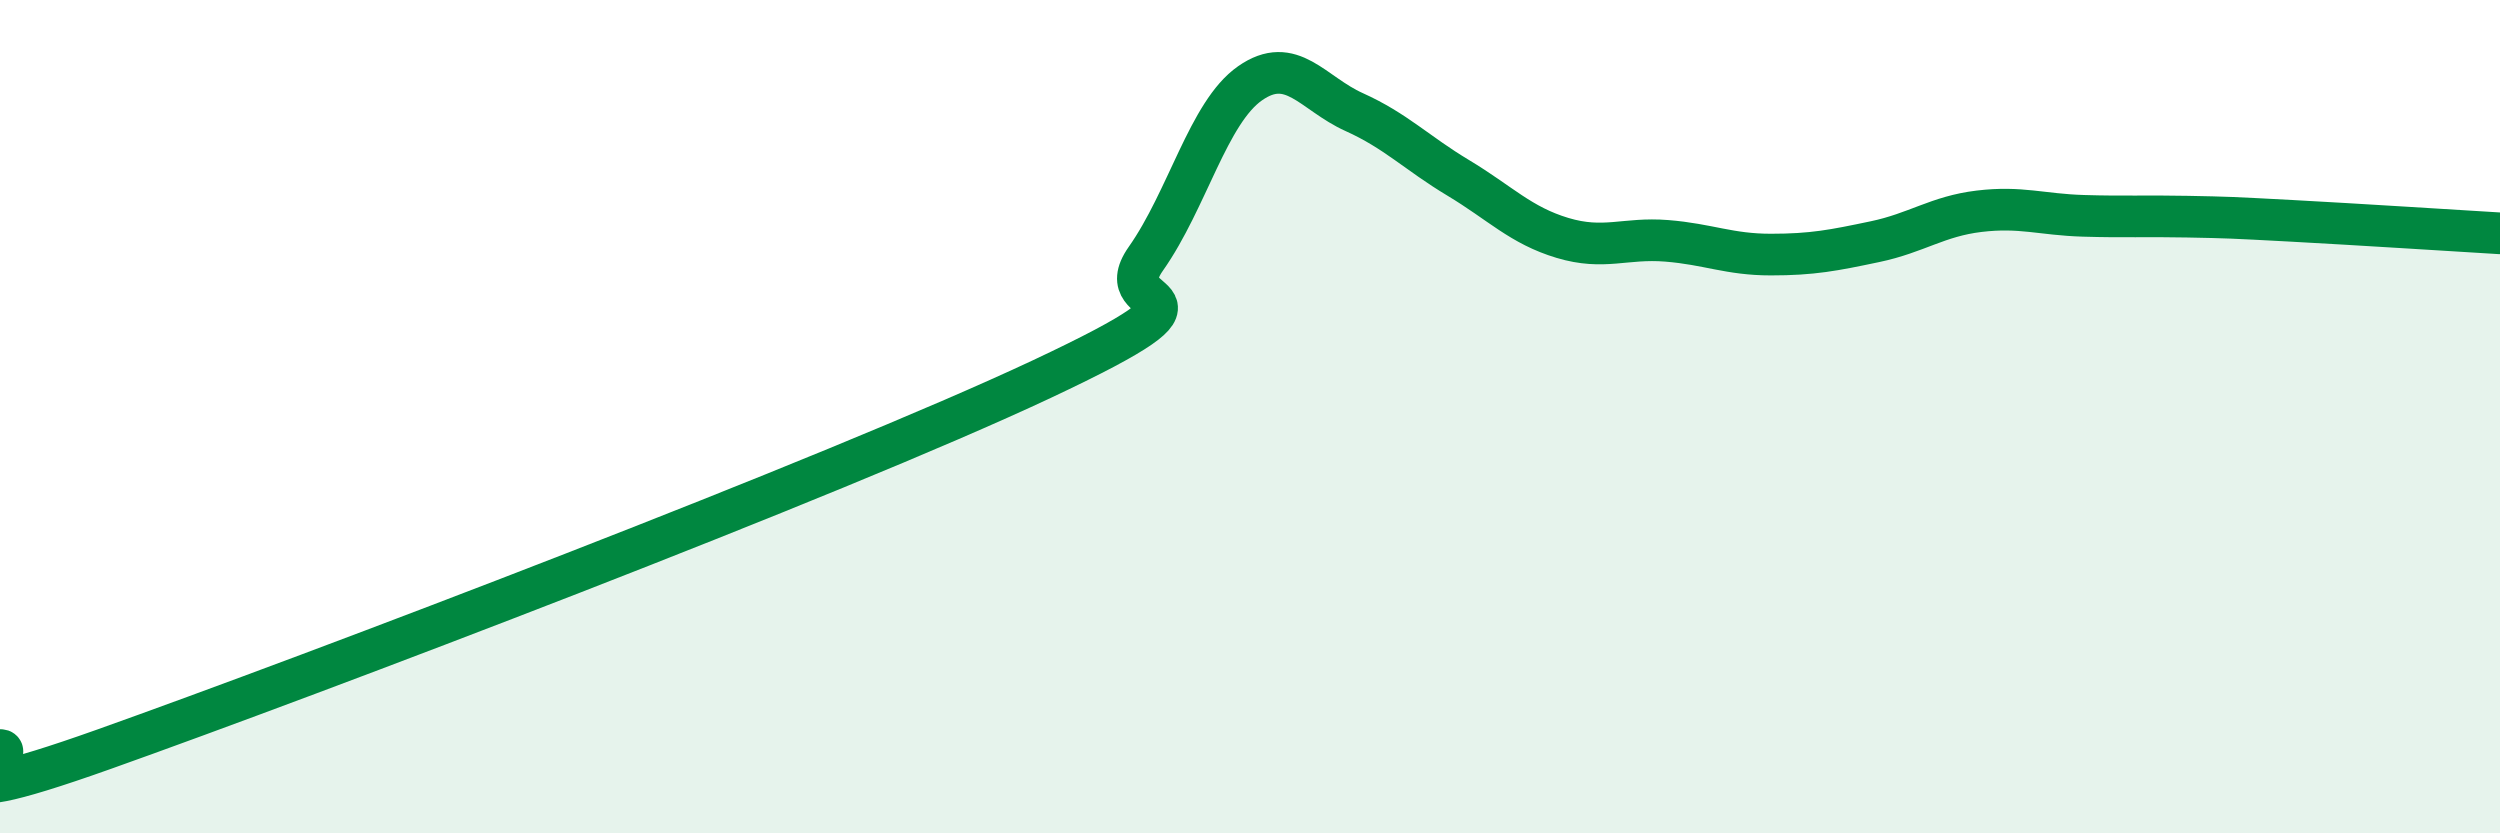
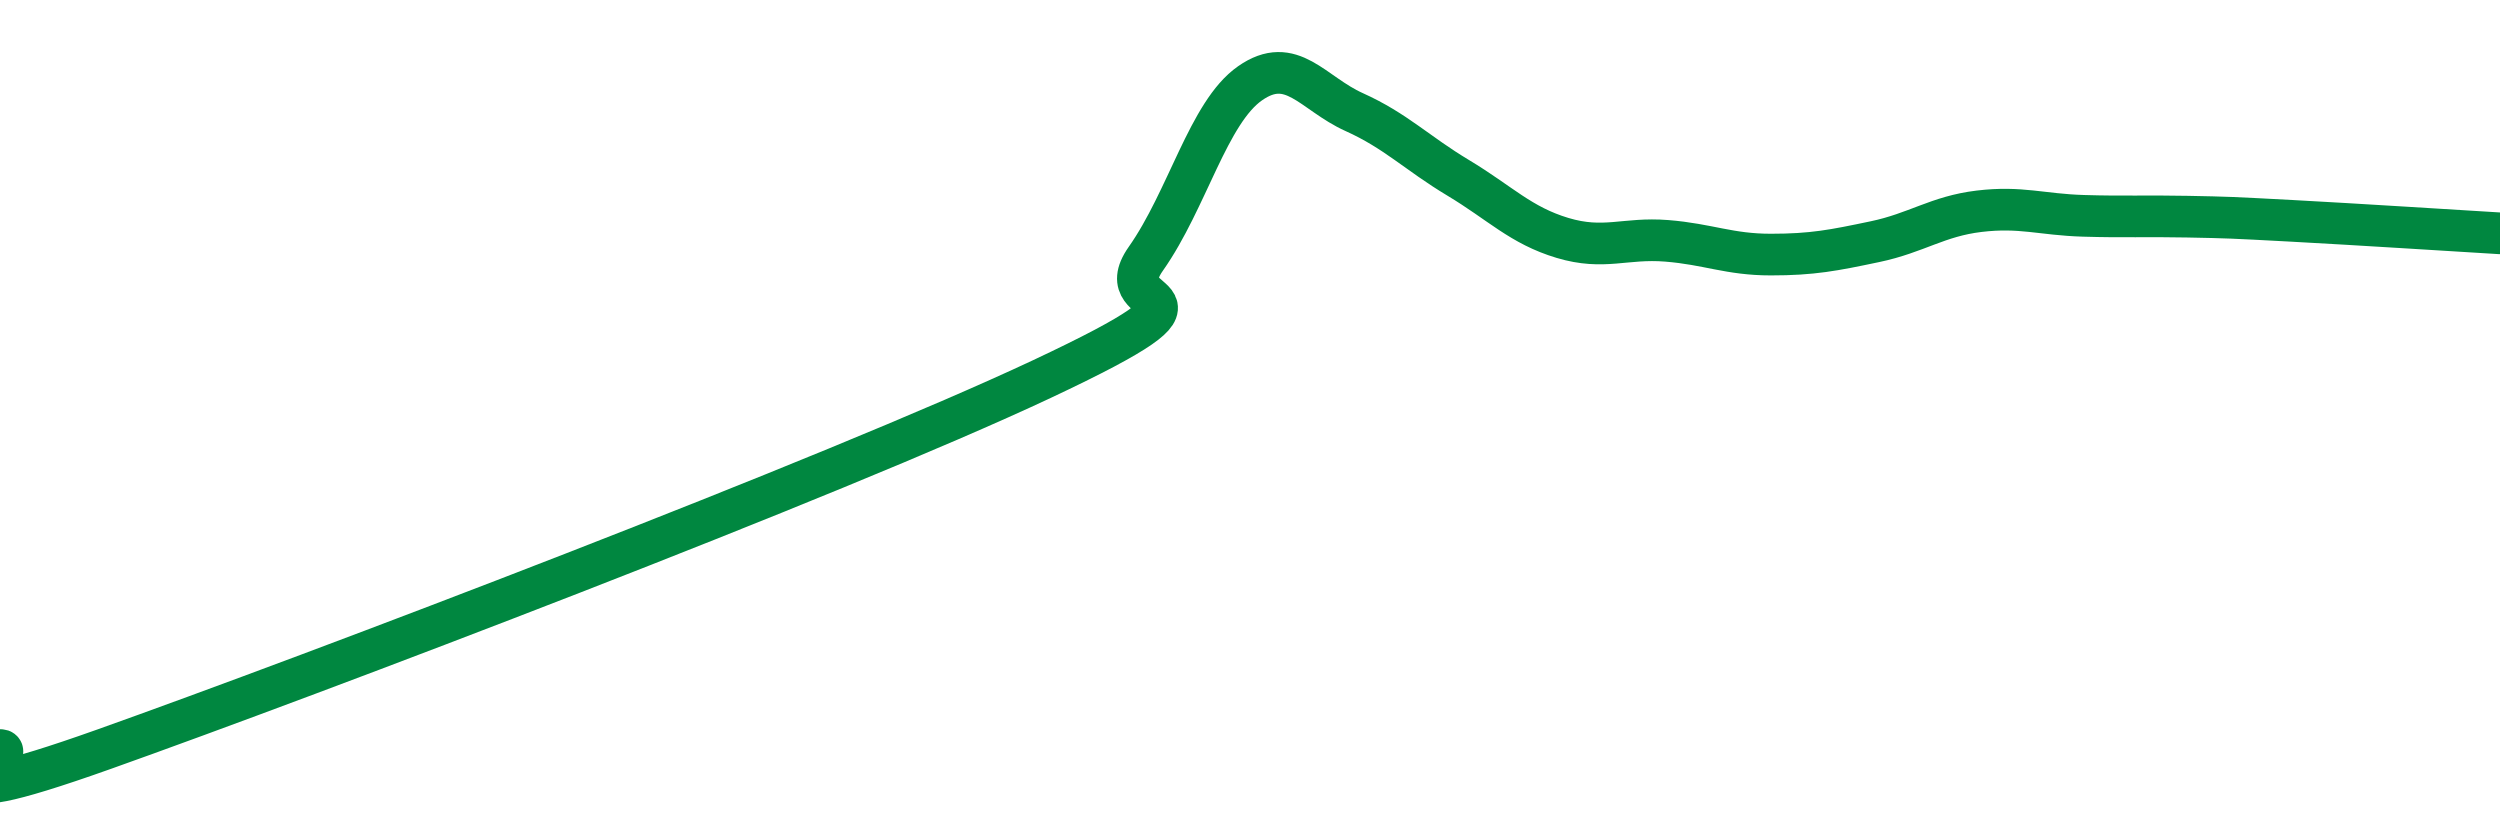
<svg xmlns="http://www.w3.org/2000/svg" width="60" height="20" viewBox="0 0 60 20">
-   <path d="M 0,18 C 0.5,18 -2.5,19.76 2.5,17.98 C 7.5,16.2 20,11.45 25,9.1 C 30,6.75 26.5,7.63 27.5,6.21 C 28.5,4.79 29,2.7 30,2 C 31,1.3 31.5,2.24 32.5,2.69 C 33.5,3.14 34,3.67 35,4.27 C 36,4.87 36.5,5.41 37.5,5.71 C 38.5,6.01 39,5.7 40,5.78 C 41,5.86 41.5,6.11 42.5,6.11 C 43.5,6.11 44,6.01 45,5.8 C 46,5.59 46.5,5.19 47.5,5.07 C 48.5,4.95 49,5.15 50,5.18 C 51,5.21 51.5,5.18 52.5,5.2 C 53.5,5.22 53.5,5.22 55,5.3 C 56.5,5.38 59,5.54 60,5.6L60 20L0 20Z" fill="#008740" opacity="0.1" stroke-linecap="round" stroke-linejoin="round" />
  <path d="M 0,18 C 0.5,18 -2.5,19.76 2.5,17.98 C 7.5,16.2 20,11.45 25,9.1 C 30,6.75 26.5,7.63 27.5,6.21 C 28.5,4.79 29,2.7 30,2 C 31,1.3 31.5,2.24 32.5,2.69 C 33.5,3.14 34,3.67 35,4.27 C 36,4.87 36.5,5.41 37.5,5.71 C 38.5,6.01 39,5.7 40,5.78 C 41,5.86 41.5,6.11 42.5,6.11 C 43.5,6.11 44,6.01 45,5.8 C 46,5.59 46.5,5.19 47.5,5.07 C 48.5,4.95 49,5.15 50,5.18 C 51,5.21 51.5,5.18 52.5,5.2 C 53.5,5.22 53.5,5.22 55,5.3 C 56.5,5.38 59,5.54 60,5.6" stroke="#008740" stroke-width="1" fill="none" stroke-linecap="round" stroke-linejoin="round" />
</svg>